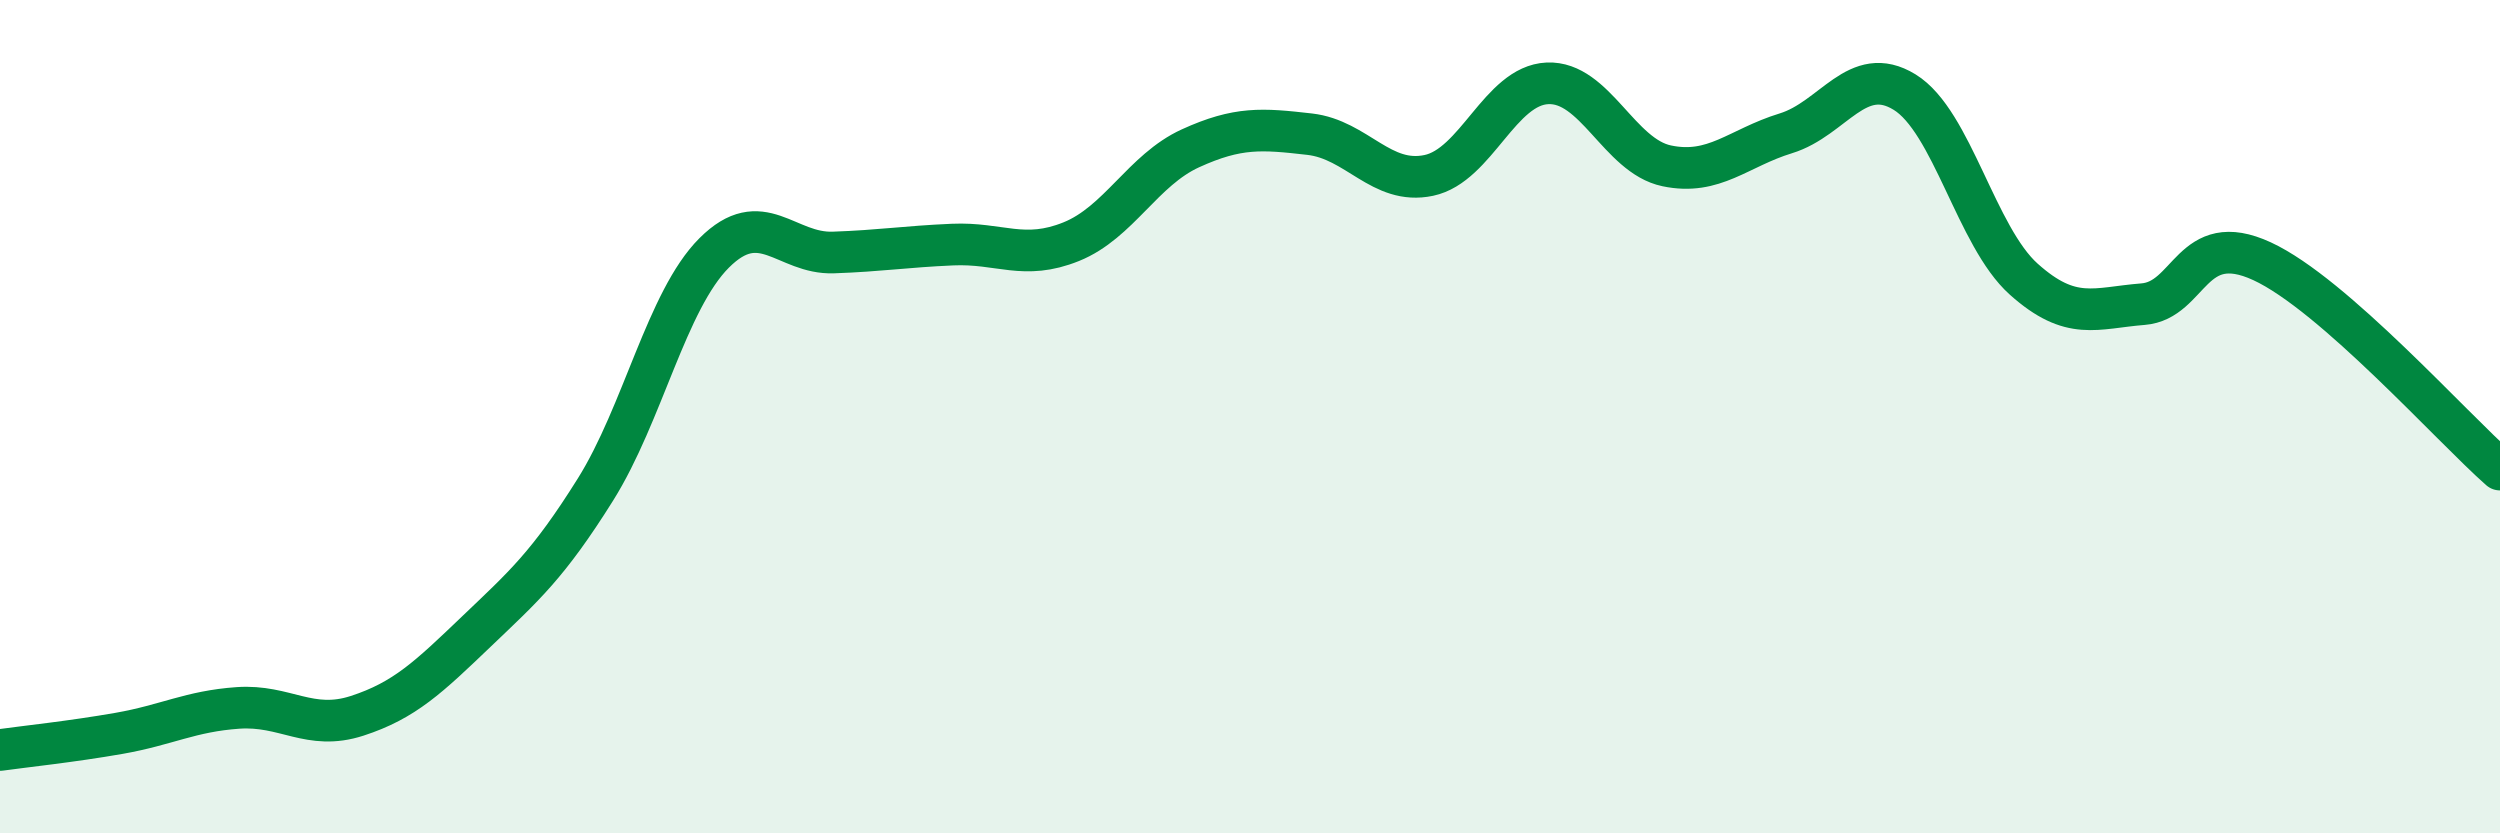
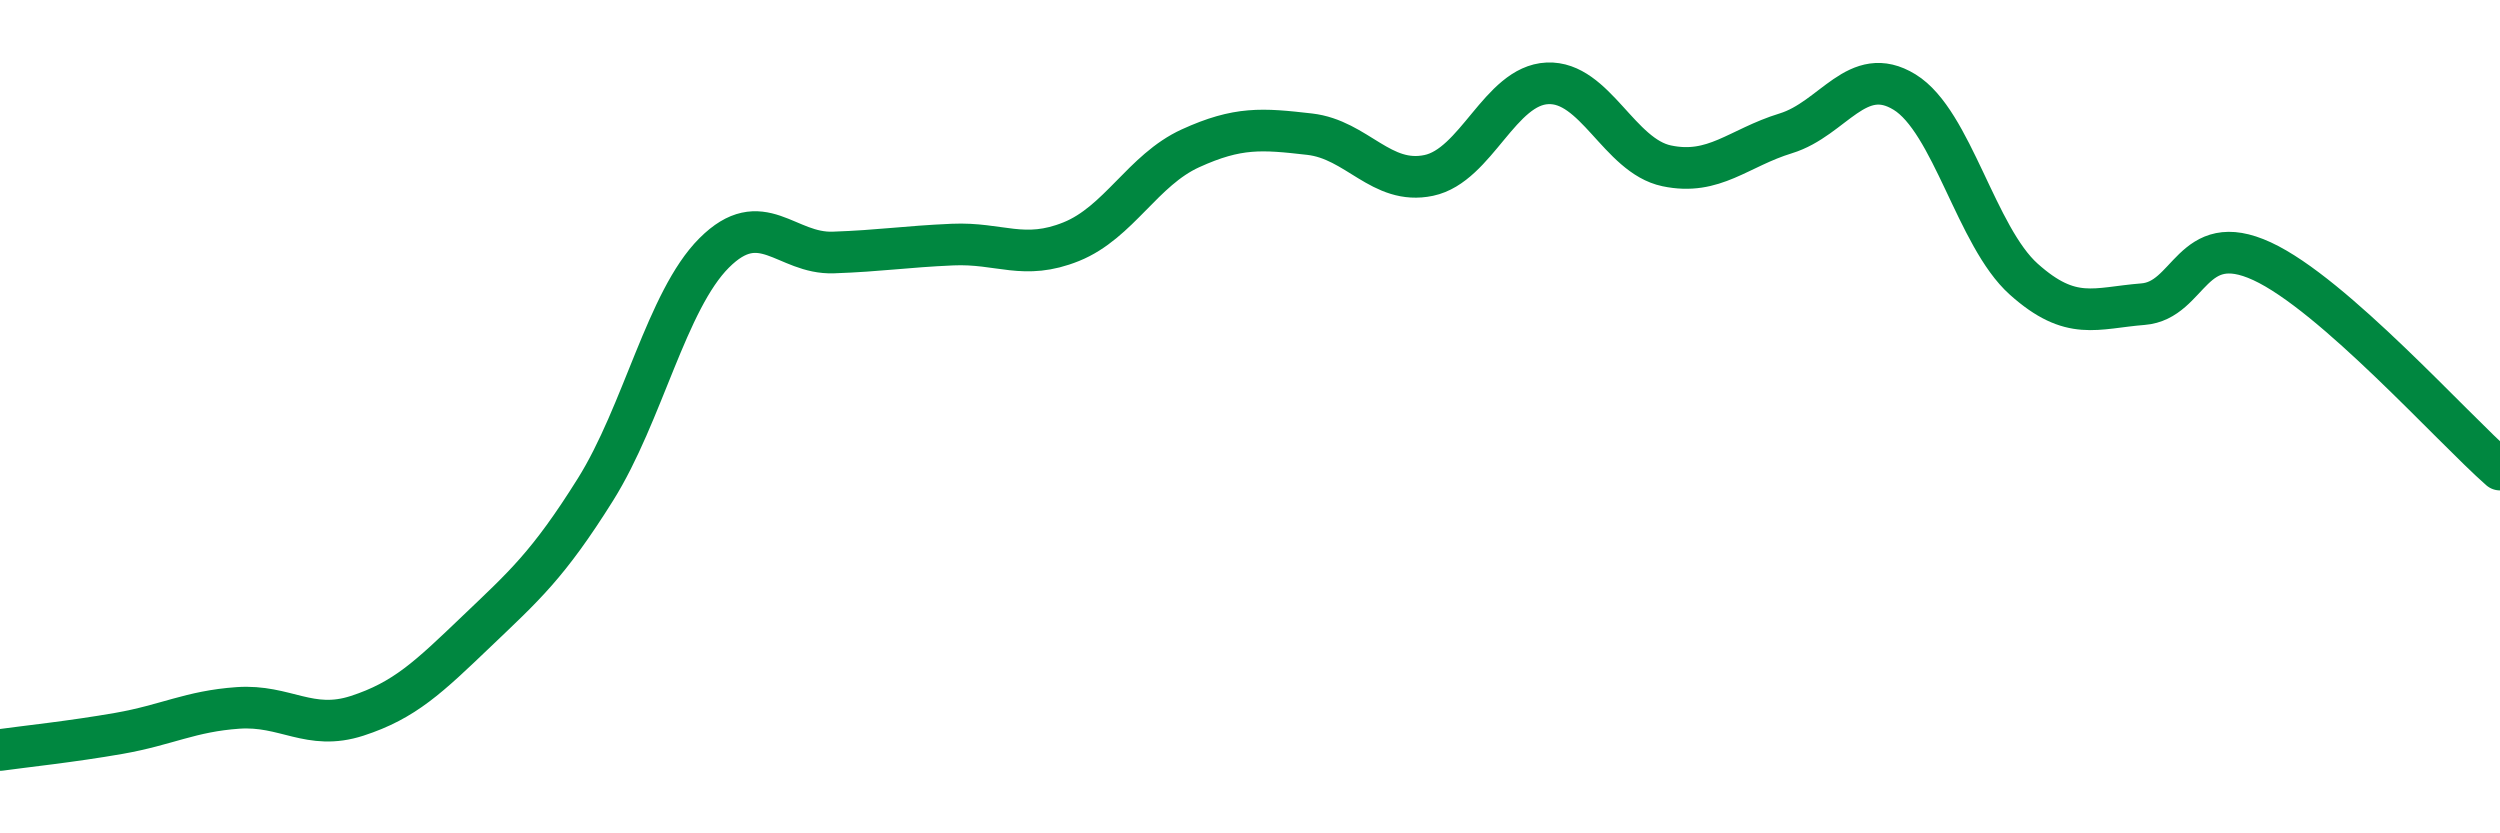
<svg xmlns="http://www.w3.org/2000/svg" width="60" height="20" viewBox="0 0 60 20">
-   <path d="M 0,18 C 0.57,17.92 1.72,17.8 2.86,17.6 C 4,17.4 4.57,17.07 5.71,16.99 C 6.85,16.91 7.43,17.55 8.57,17.18 C 9.71,16.81 10.29,16.25 11.43,15.16 C 12.57,14.07 13.15,13.57 14.29,11.75 C 15.43,9.93 16,7.21 17.14,6.07 C 18.28,4.93 18.86,6.1 20,6.06 C 21.14,6.02 21.72,5.92 22.86,5.87 C 24,5.82 24.57,6.26 25.71,5.8 C 26.85,5.34 27.43,4.08 28.57,3.56 C 29.71,3.04 30.29,3.09 31.43,3.22 C 32.57,3.35 33.15,4.45 34.29,4.21 C 35.43,3.97 36,2.05 37.14,2 C 38.28,1.95 38.86,3.74 40,3.98 C 41.14,4.22 41.72,3.55 42.86,3.2 C 44,2.85 44.57,1.51 45.71,2.21 C 46.85,2.91 47.43,5.68 48.57,6.7 C 49.71,7.72 50.29,7.39 51.43,7.3 C 52.57,7.21 52.58,5.48 54.29,6.27 C 56,7.06 58.86,10.27 60,11.27L60 20L0 20Z" fill="#008740" opacity="0.1" stroke-linecap="round" stroke-linejoin="round" />
  <path d="M 0,18 C 0.57,17.92 1.72,17.8 2.86,17.6 C 4,17.4 4.57,17.07 5.71,16.99 C 6.85,16.91 7.43,17.55 8.57,17.18 C 9.71,16.81 10.29,16.25 11.43,15.16 C 12.57,14.07 13.15,13.57 14.29,11.75 C 15.43,9.93 16,7.21 17.14,6.07 C 18.28,4.93 18.86,6.1 20,6.06 C 21.14,6.02 21.72,5.92 22.86,5.87 C 24,5.82 24.57,6.26 25.71,5.8 C 26.85,5.34 27.43,4.08 28.57,3.56 C 29.71,3.04 30.29,3.09 31.43,3.22 C 32.57,3.35 33.15,4.45 34.29,4.21 C 35.43,3.97 36,2.05 37.14,2 C 38.28,1.95 38.86,3.74 40,3.98 C 41.14,4.22 41.72,3.55 42.86,3.2 C 44,2.85 44.57,1.51 45.71,2.21 C 46.85,2.91 47.43,5.68 48.57,6.7 C 49.71,7.72 50.29,7.39 51.43,7.3 C 52.57,7.21 52.58,5.48 54.29,6.27 C 56,7.06 58.86,10.27 60,11.27" stroke="#008740" stroke-width="1" fill="none" stroke-linecap="round" stroke-linejoin="round" />
</svg>